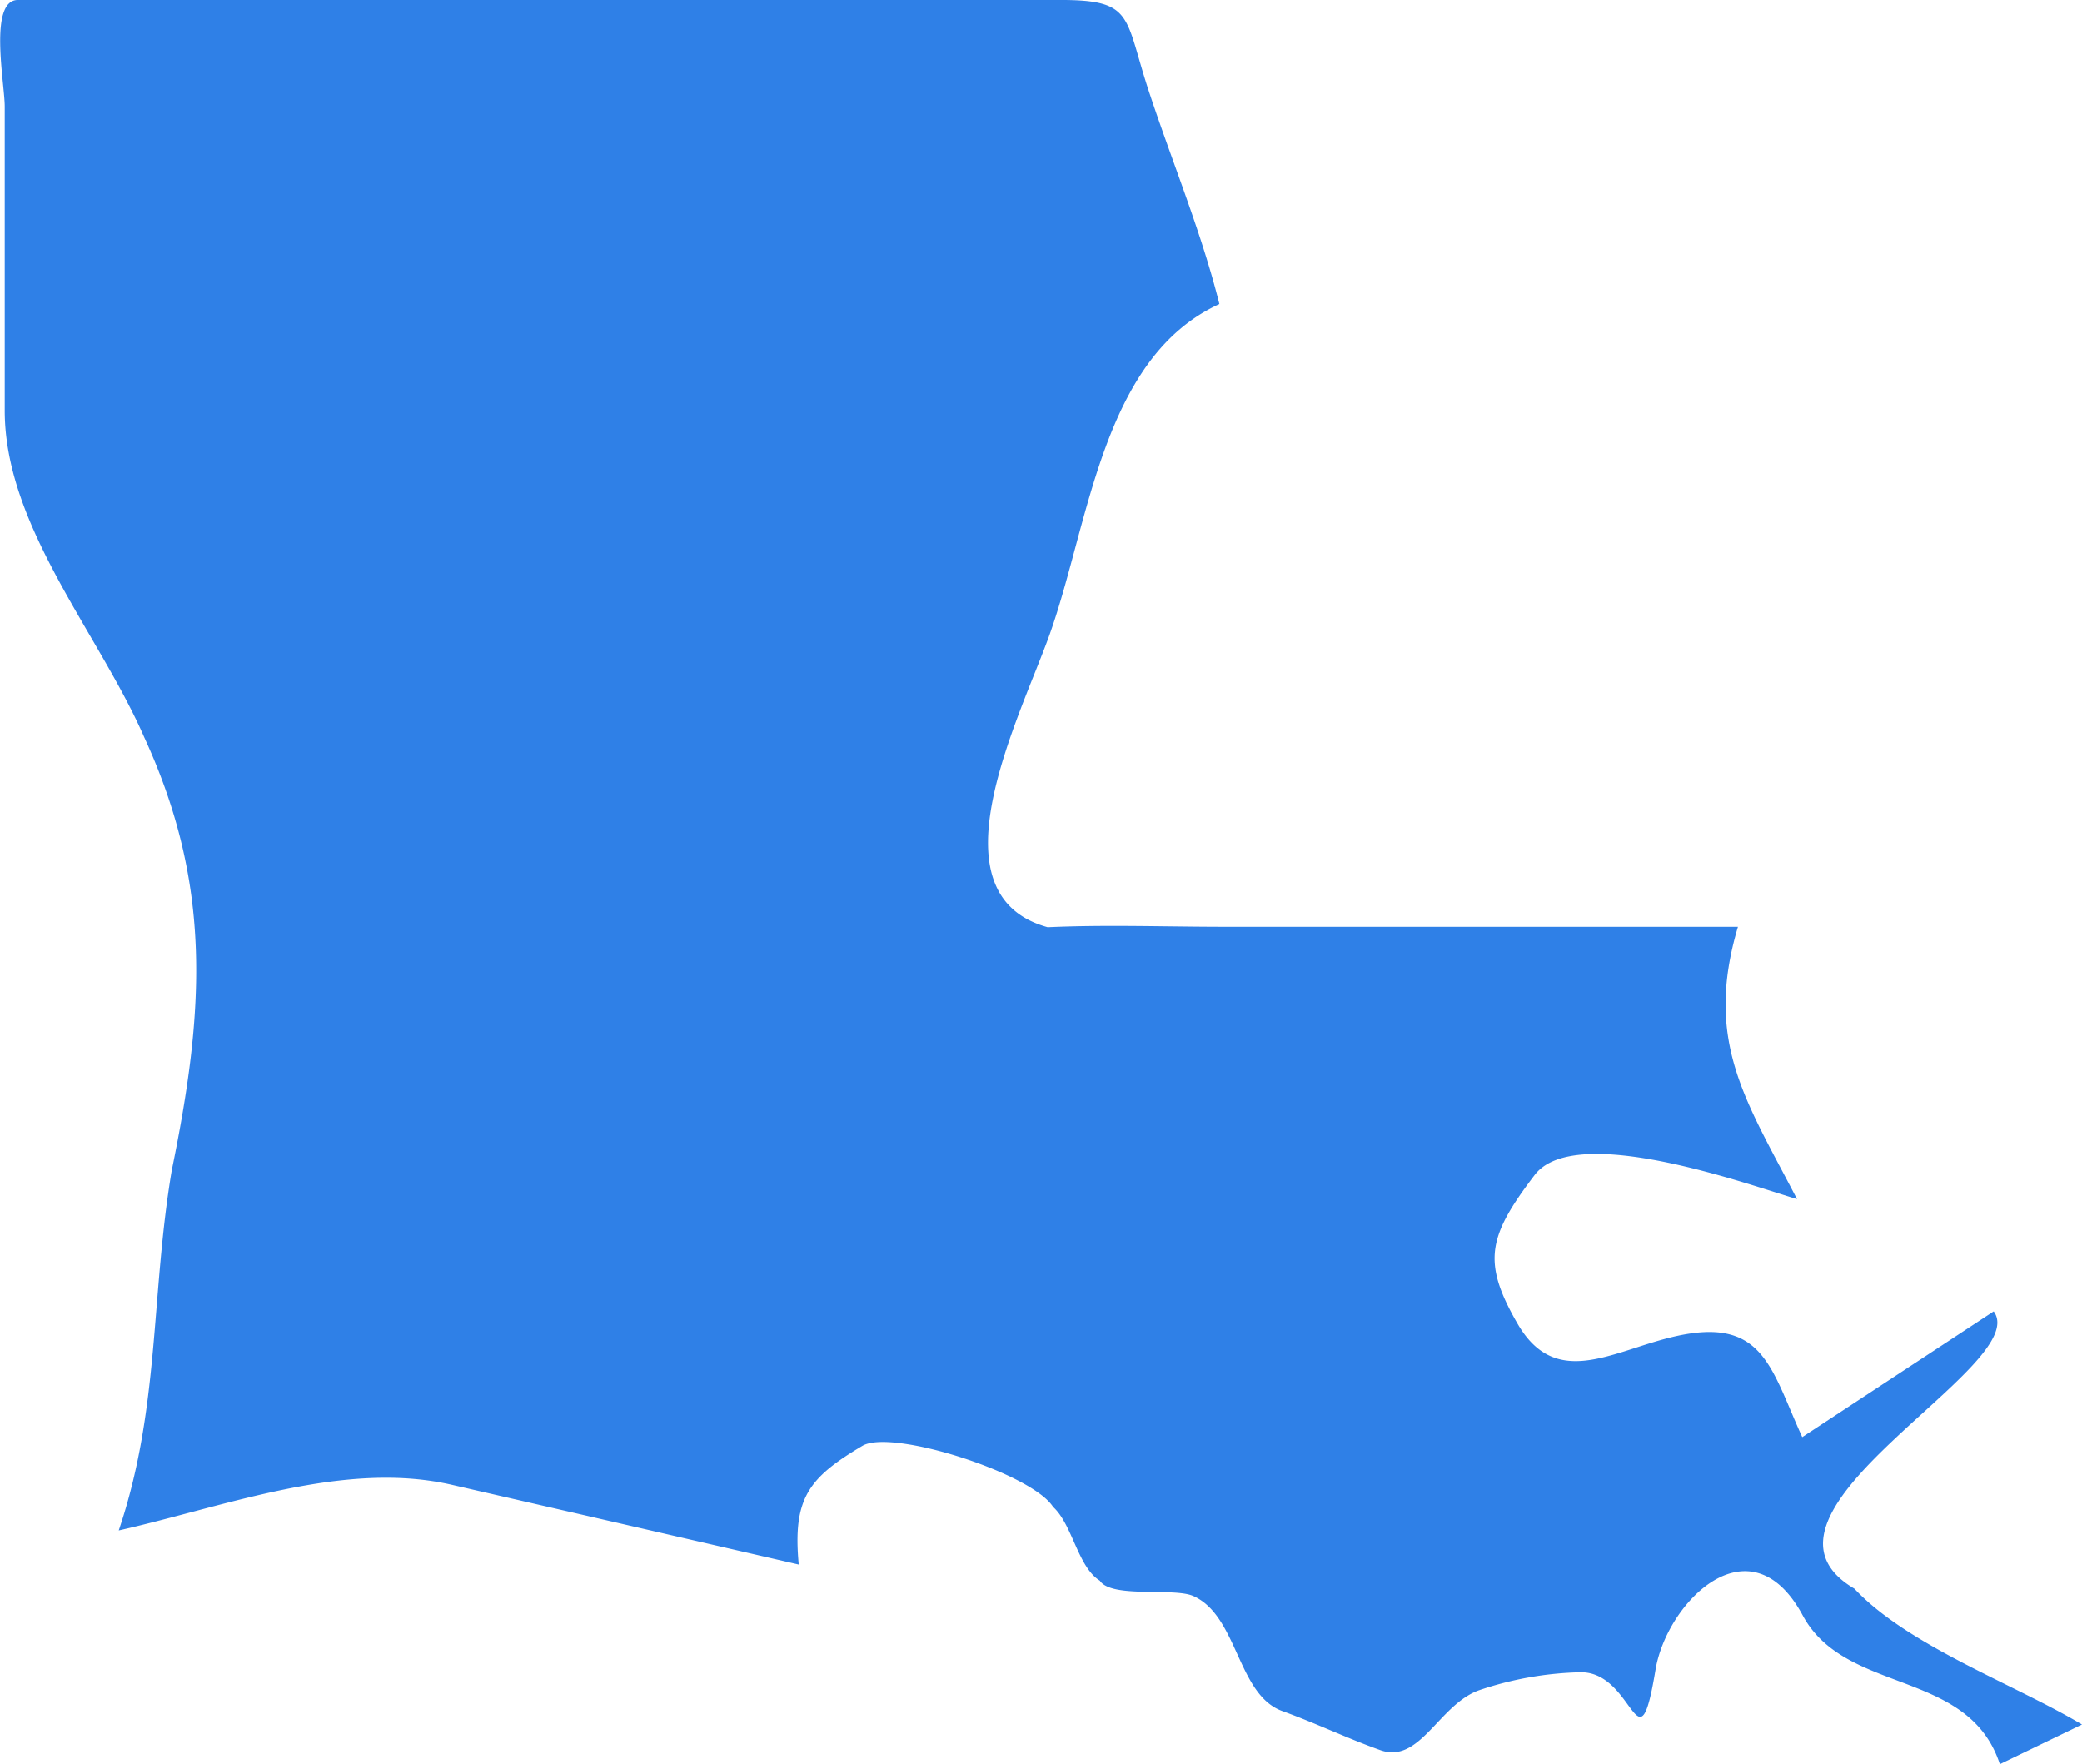
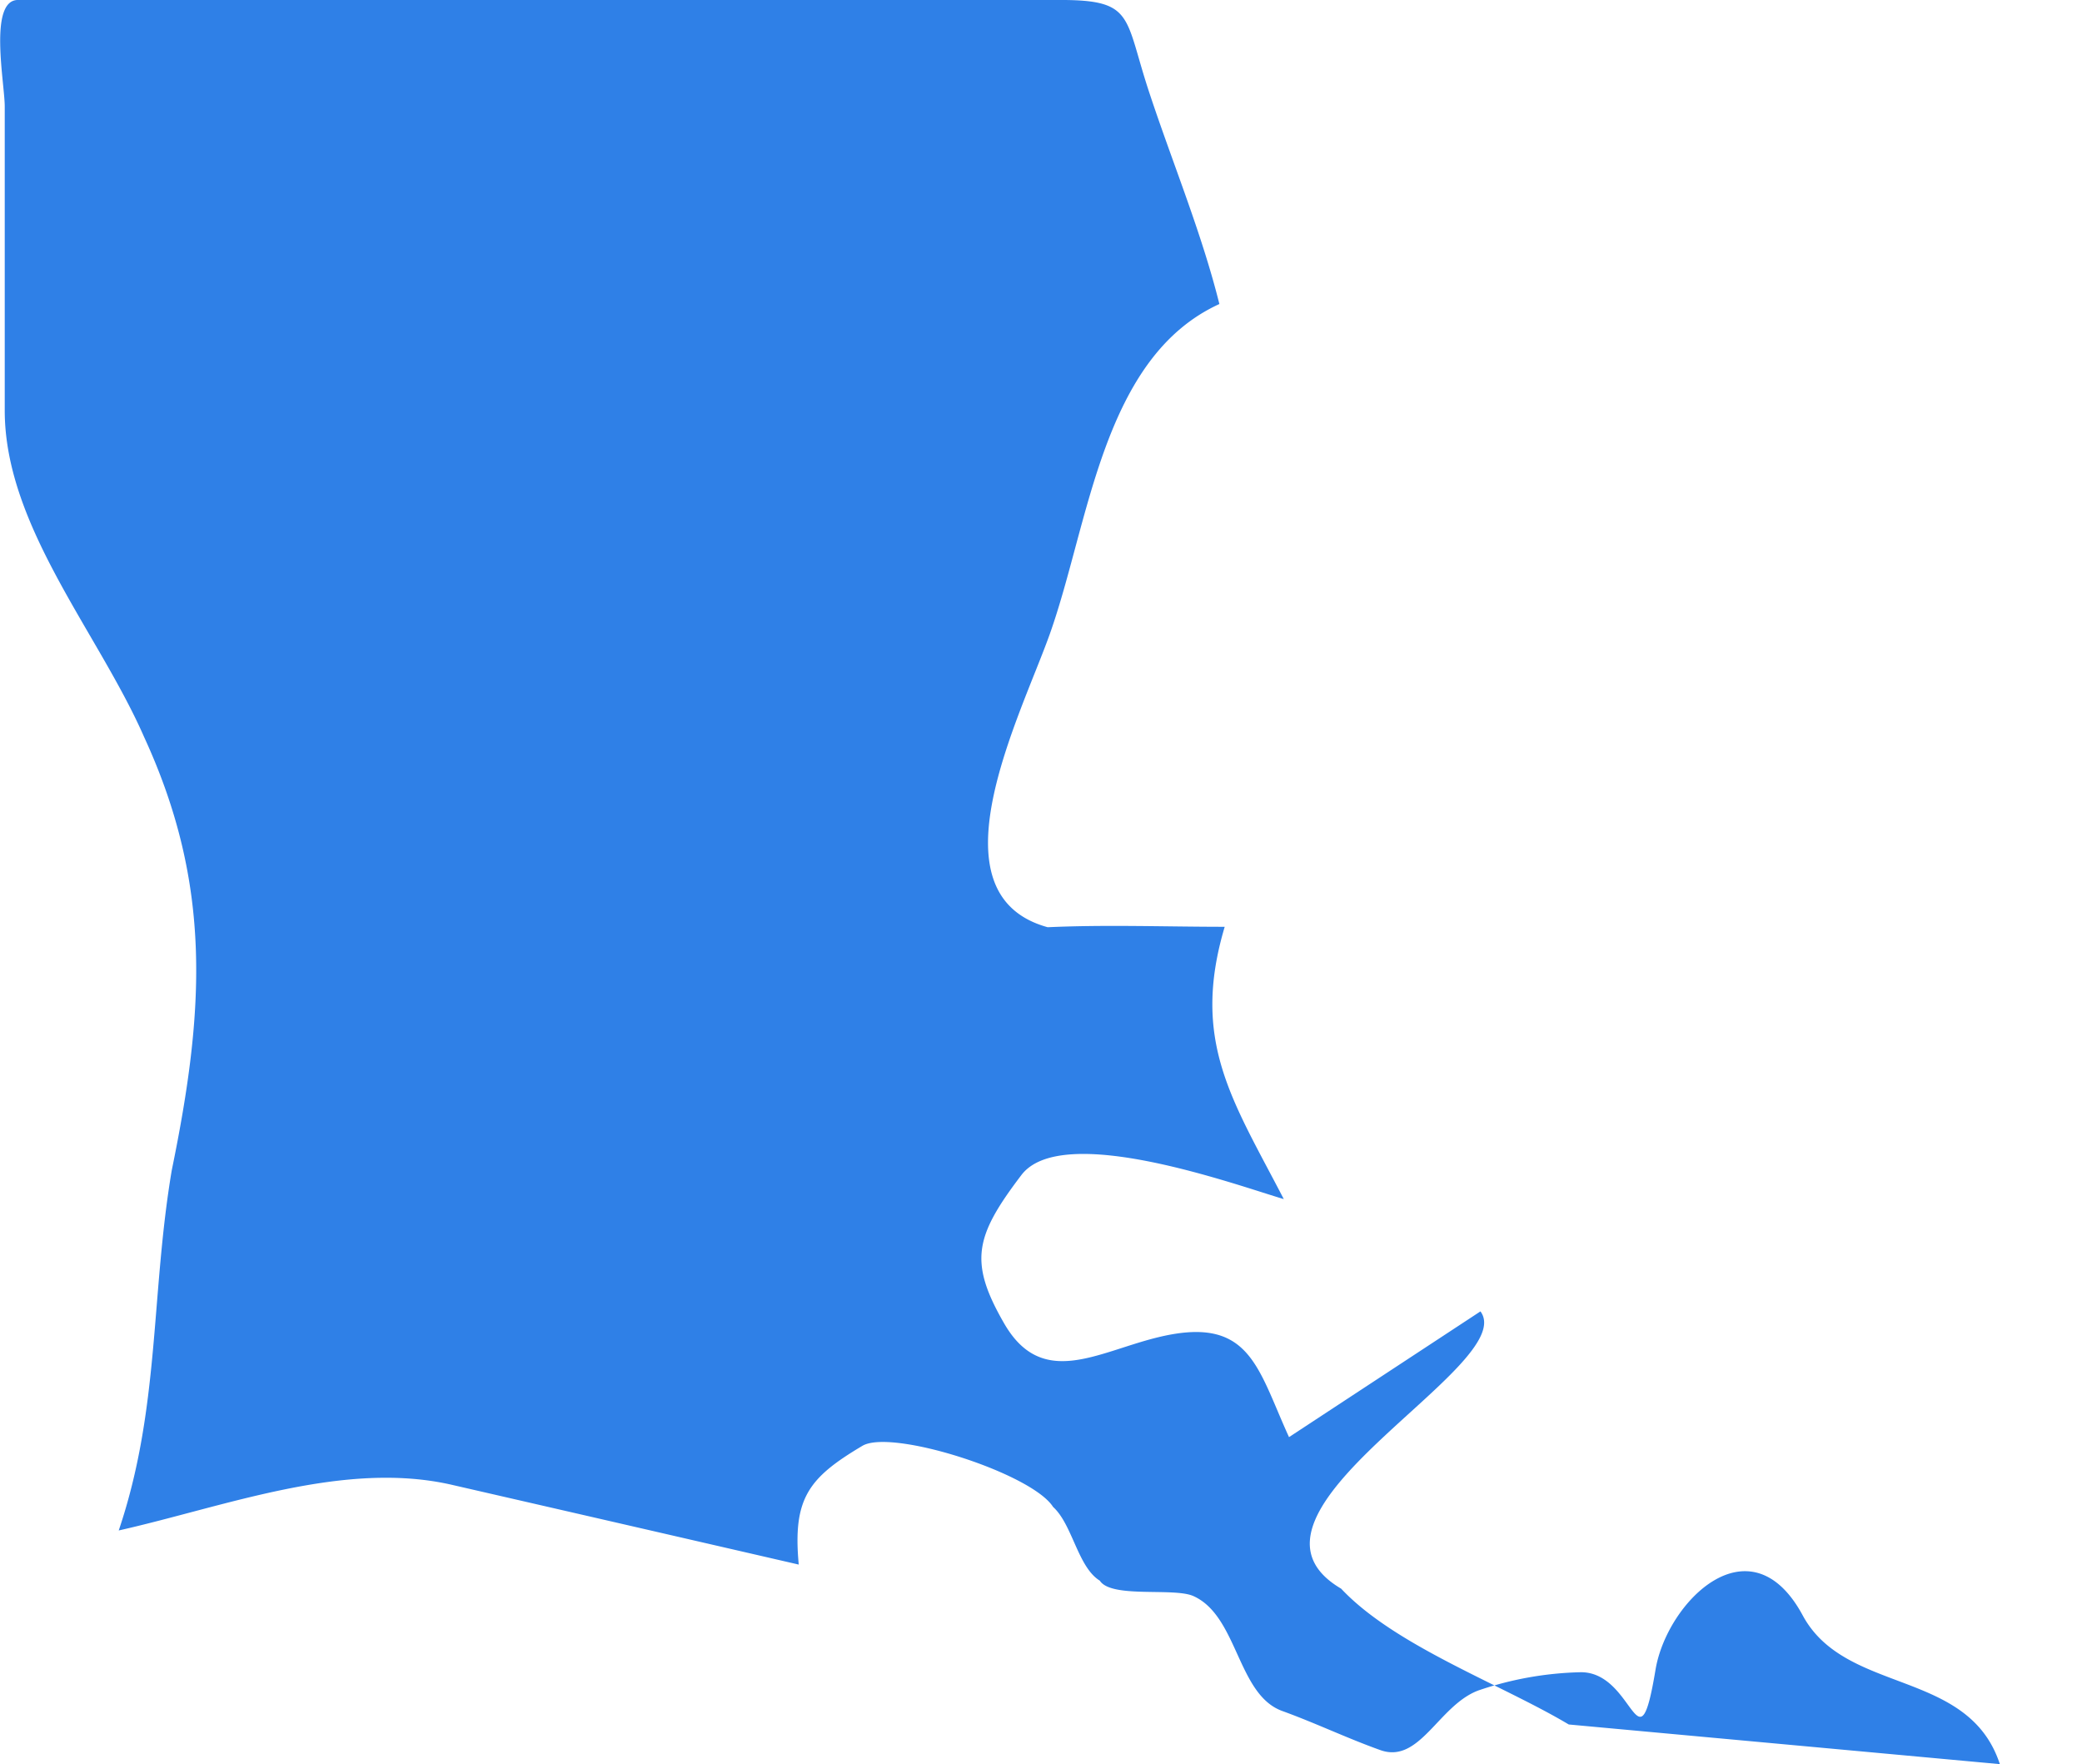
<svg xmlns="http://www.w3.org/2000/svg" width="81.685" height="69.209" viewBox="0 0 81.685 69.209">
-   <path id="LOUISIANA" d="M358.14,306.116c-1.229-3.759-6.046-2.711-7.732-5.831-2.06-3.82-5.333-.534-5.777,2.125-.684,4.1-.811.1-2.925.1a13.313,13.313,0,0,0-4.025.715c-1.565.582-2.3,2.9-3.853,2.338-1.3-.464-2.541-1.061-3.837-1.53-1.771-.636-1.741-3.722-3.488-4.509-.765-.348-3.225.1-3.675-.606-.864-.531-1.073-2.206-1.832-2.891-.838-1.323-6.33-3.076-7.48-2.4-2.112,1.255-2.742,2.055-2.5,4.66q-6.8-1.567-13.6-3.127c-4.237-.975-8.9.848-13.08,1.789,1.616-4.771,1.255-9.221,2.079-14.122,1.286-6.266,1.6-11.182-1.083-17.006-1.788-4.085-5.468-8.276-5.468-12.809V241.086c0-.907-.647-4.18.52-4.18H321.27c2.958,0,2.5.66,3.533,3.735.9,2.707,2.025,5.422,2.716,8.193-4.594,2.1-5.1,8.58-6.654,12.949-1.148,3.227-4.778,10.206-.083,11.5,2.307-.105,4.635-.017,6.946-.017h20.136c-1.338,4.495.31,6.806,2.318,10.683-1.817-.534-8.691-3.05-10.294-.945-1.823,2.4-2.073,3.4-.678,5.821,1.471,2.554,3.606,1.154,5.969.562,3.676-.923,3.945,1.137,5.208,3.9l7.511-4.933c1.583,2.134-10.484,7.922-5.466,10.878,2.112,2.248,6.262,3.737,8.93,5.328Z" transform="translate(-279.678 -236.907)" fill="#2f80e7" />
+   <path id="LOUISIANA" d="M358.14,306.116c-1.229-3.759-6.046-2.711-7.732-5.831-2.06-3.82-5.333-.534-5.777,2.125-.684,4.1-.811.1-2.925.1a13.313,13.313,0,0,0-4.025.715c-1.565.582-2.3,2.9-3.853,2.338-1.3-.464-2.541-1.061-3.837-1.53-1.771-.636-1.741-3.722-3.488-4.509-.765-.348-3.225.1-3.675-.606-.864-.531-1.073-2.206-1.832-2.891-.838-1.323-6.33-3.076-7.48-2.4-2.112,1.255-2.742,2.055-2.5,4.66q-6.8-1.567-13.6-3.127c-4.237-.975-8.9.848-13.08,1.789,1.616-4.771,1.255-9.221,2.079-14.122,1.286-6.266,1.6-11.182-1.083-17.006-1.788-4.085-5.468-8.276-5.468-12.809V241.086c0-.907-.647-4.18.52-4.18H321.27c2.958,0,2.5.66,3.533,3.735.9,2.707,2.025,5.422,2.716,8.193-4.594,2.1-5.1,8.58-6.654,12.949-1.148,3.227-4.778,10.206-.083,11.5,2.307-.105,4.635-.017,6.946-.017c-1.338,4.495.31,6.806,2.318,10.683-1.817-.534-8.691-3.05-10.294-.945-1.823,2.4-2.073,3.4-.678,5.821,1.471,2.554,3.606,1.154,5.969.562,3.676-.923,3.945,1.137,5.208,3.9l7.511-4.933c1.583,2.134-10.484,7.922-5.466,10.878,2.112,2.248,6.262,3.737,8.93,5.328Z" transform="translate(-279.678 -236.907)" fill="#2f80e7" />
</svg>